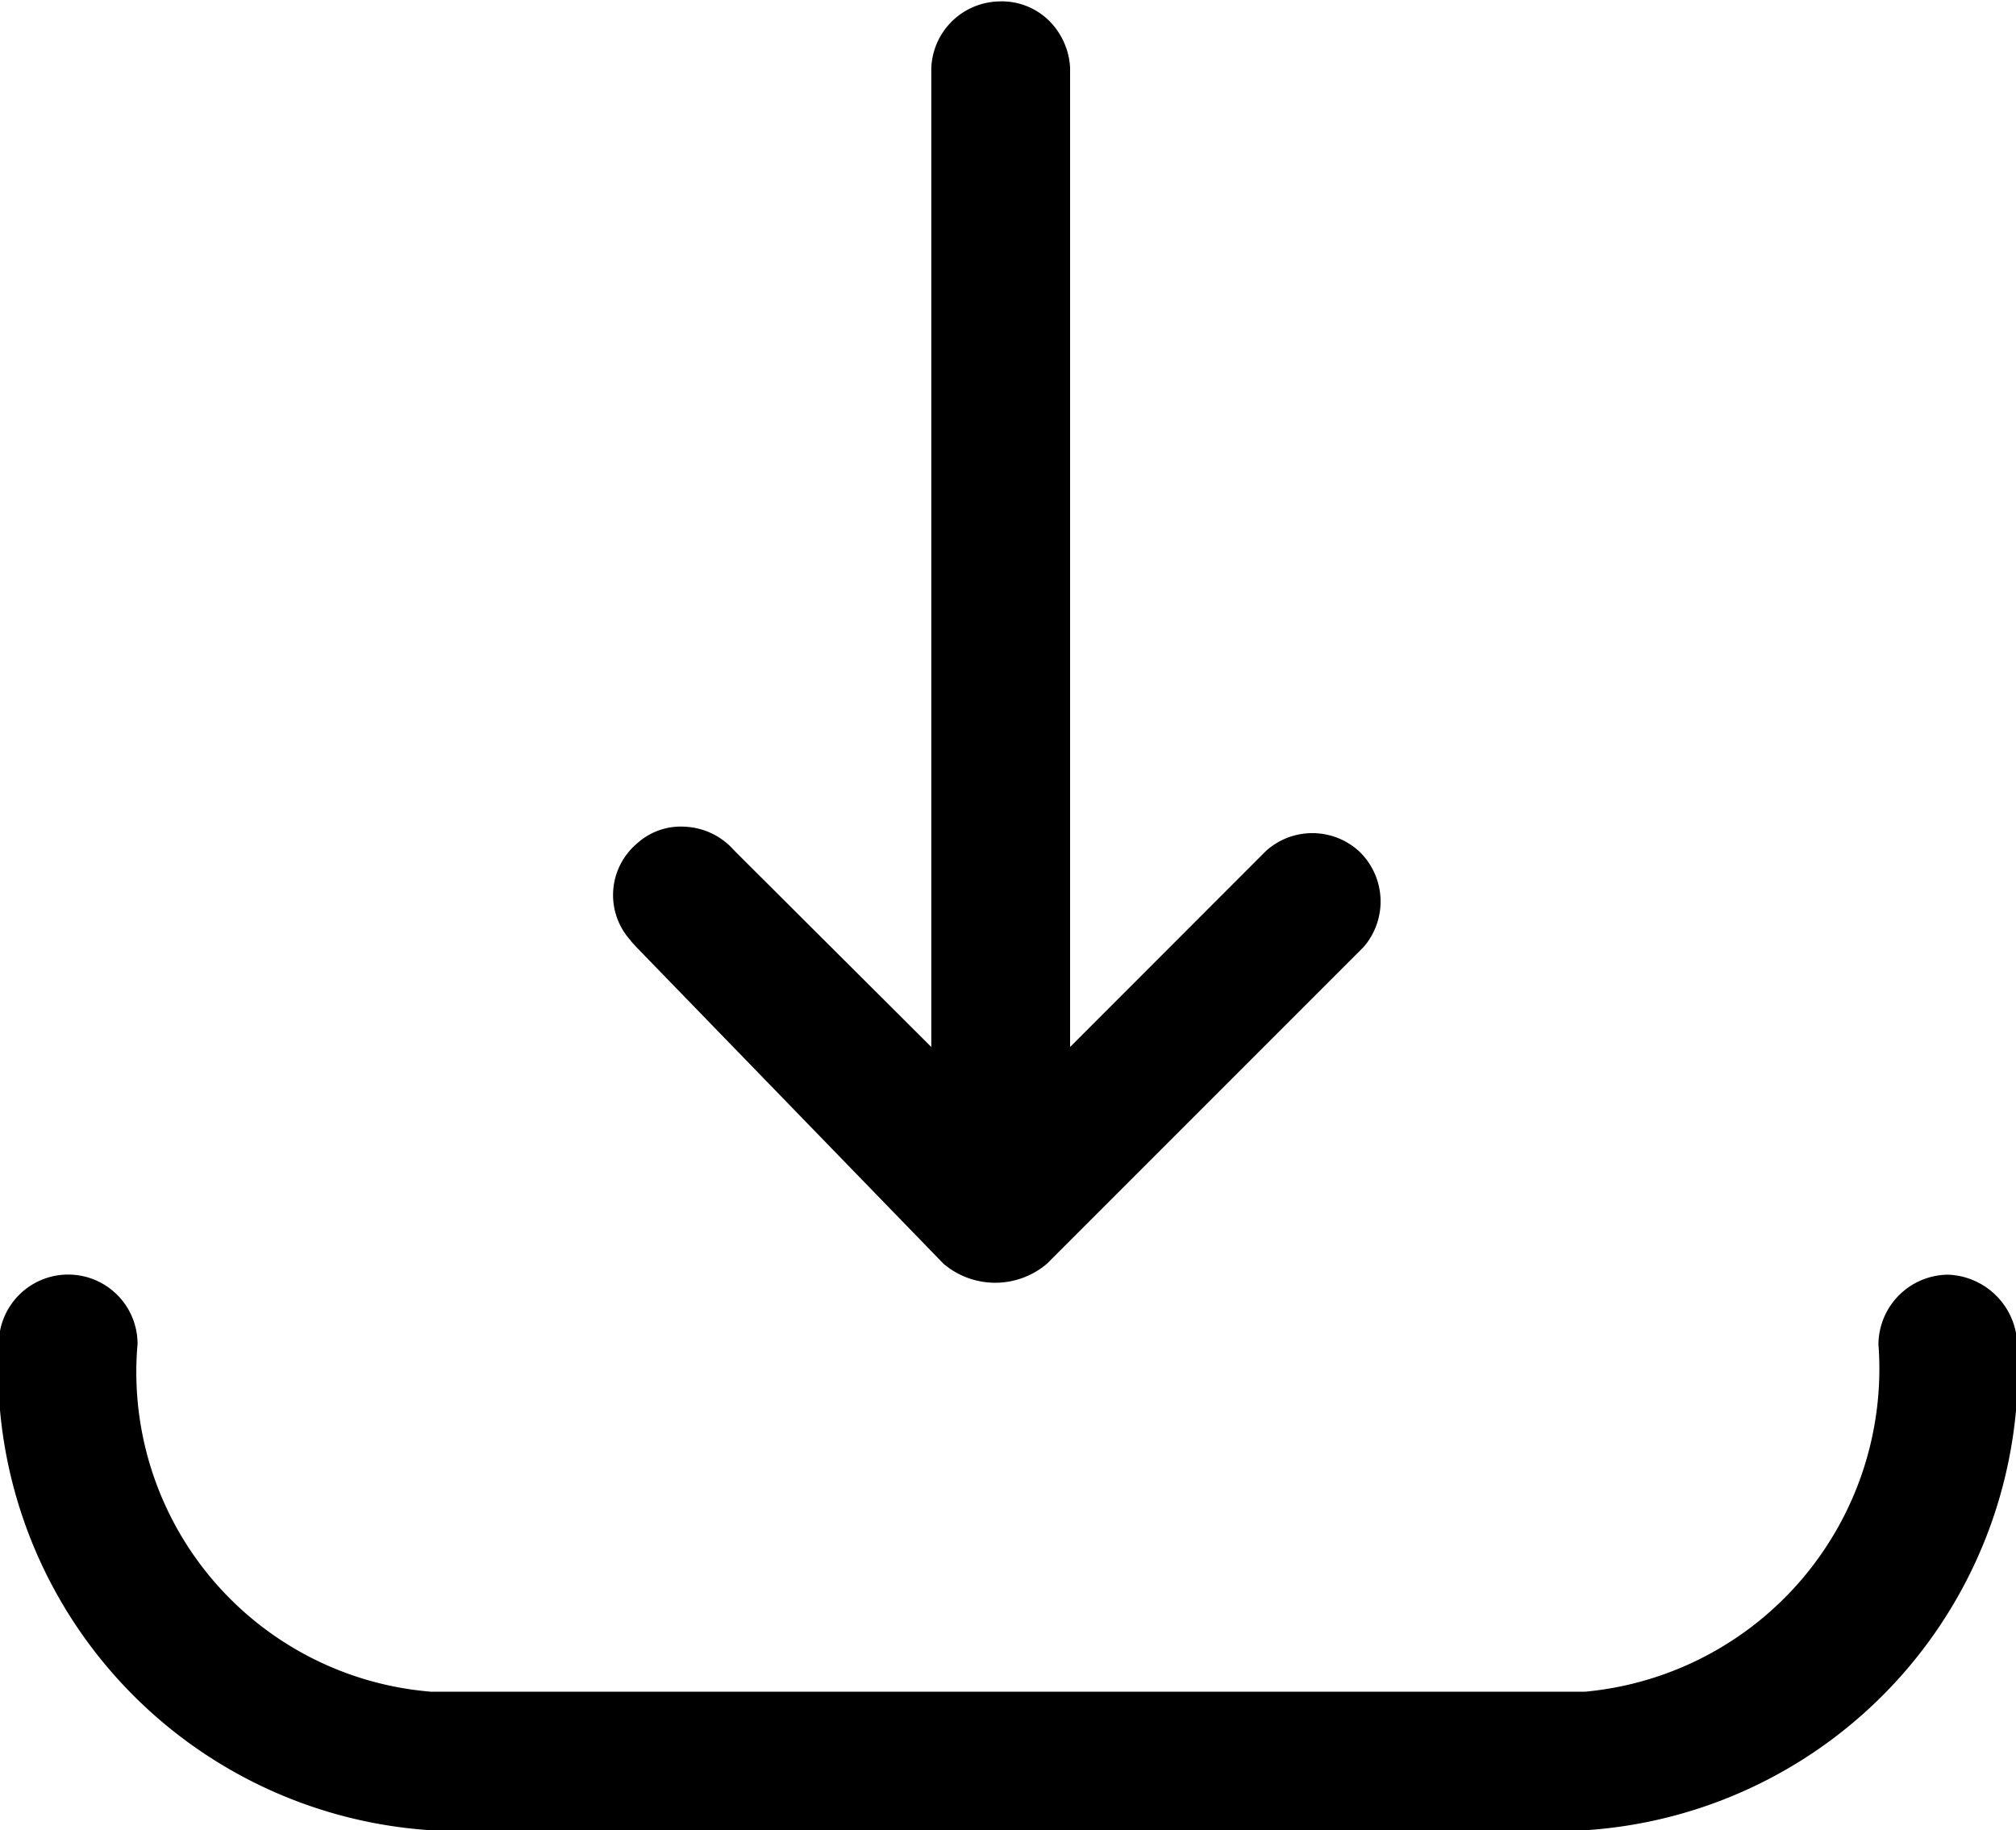
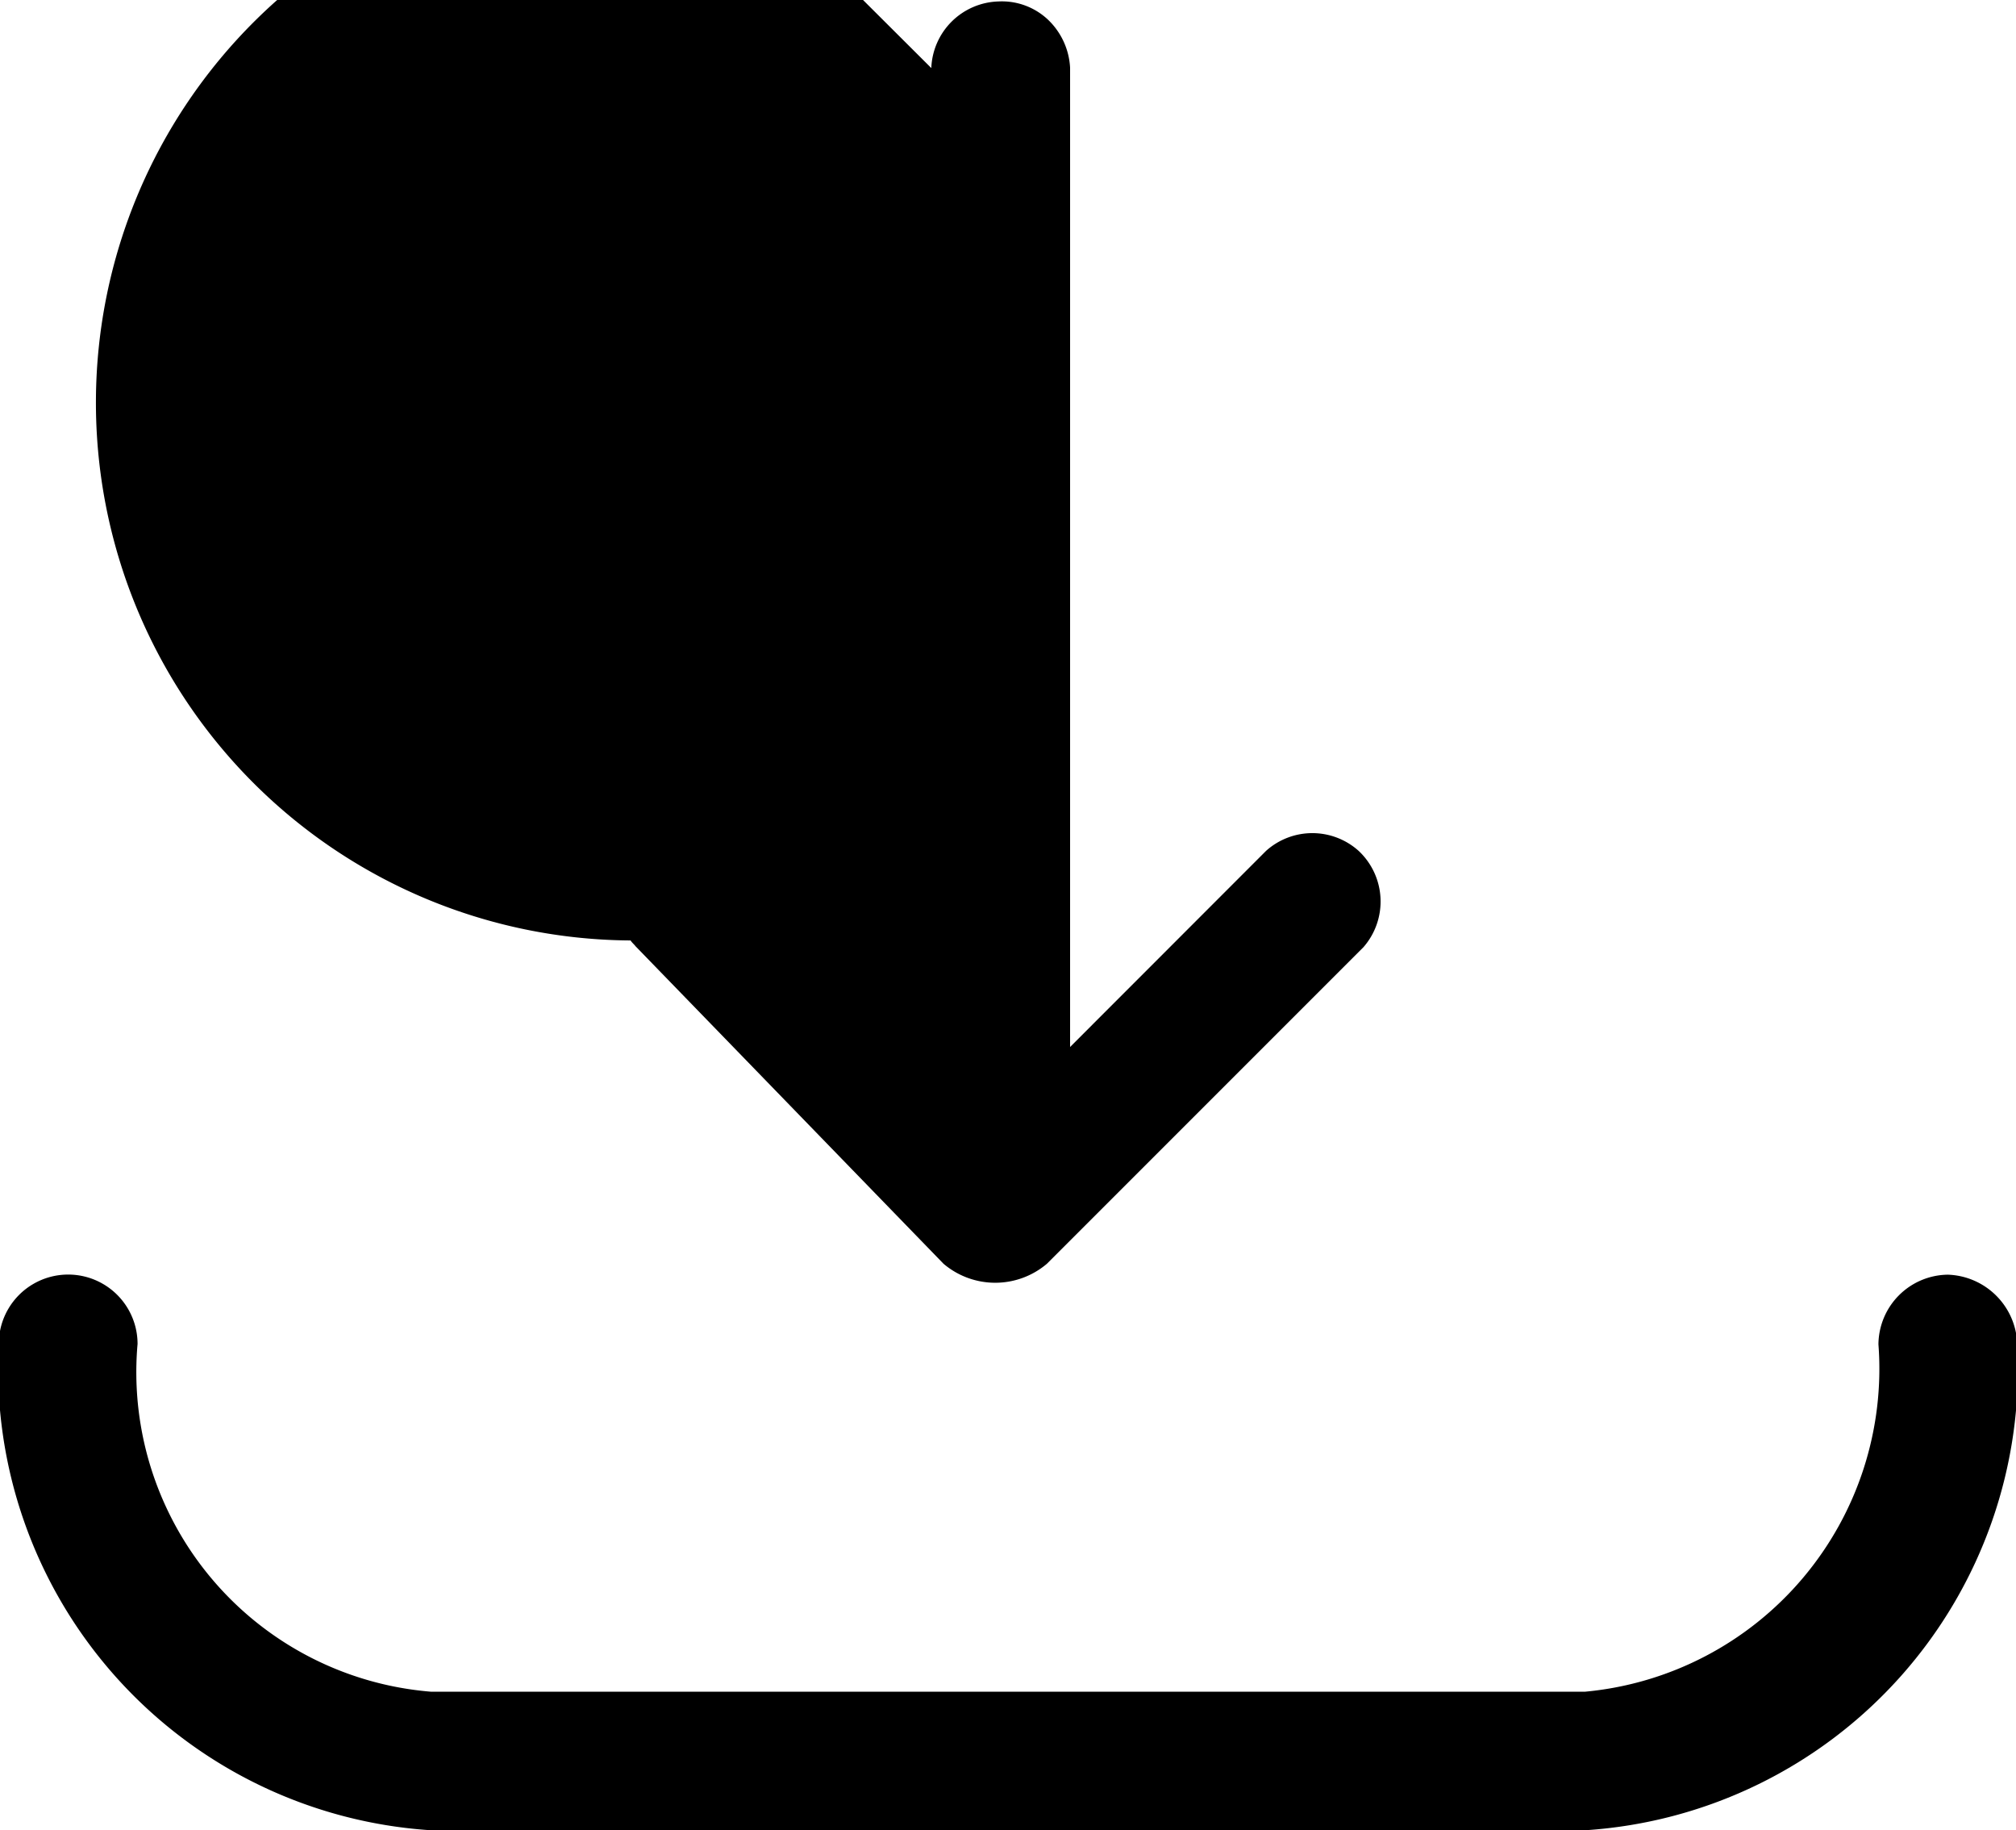
<svg xmlns="http://www.w3.org/2000/svg" width="16.56" height="15.031" viewBox="0 0 16.56 15.031">
  <defs>
    <style>
      .cls-1 {
        fill-rule: evenodd;
      }
    </style>
  </defs>
-   <path id="形状_502" data-name="形状 502" class="cls-1" d="M1576.19,558.532a0.577,0.577,0,0,0-.57.572,2.663,2.663,0,0,1-2.41,2.853h-9.48a2.633,2.633,0,0,1-2.41-2.856,0.57,0.57,0,1,0-1.14,0,3.8,3.8,0,0,0,3.55,3.994h9.48a3.8,3.8,0,0,0,3.55-4A0.59,0.59,0,0,0,1576.19,558.532Zm-10.82-2.745c0.01,0.017.03,0.033,0.04,0.047l2.53,2.608a0.656,0.656,0,0,0,.85,0l2.6-2.6a0.57,0.57,0,0,0-.04-0.791,0.569,0.569,0,0,0-.76,0l-1.61,1.611v-8.044a0.588,0.588,0,0,0-.18-0.392,0.552,0.552,0,0,0-.41-0.151,0.569,0.569,0,0,0-.55.547v8.04l-1.62-1.615a0.572,0.572,0,0,0-.4-0.194,0.535,0.535,0,0,0-.4.14A0.554,0.554,0,0,0,1565.37,555.787Z" transform="translate(-1560.19 -548.063)" />
+   <path id="形状_502" data-name="形状 502" class="cls-1" d="M1576.19,558.532a0.577,0.577,0,0,0-.57.572,2.663,2.663,0,0,1-2.41,2.853h-9.48a2.633,2.633,0,0,1-2.41-2.856,0.57,0.57,0,1,0-1.14,0,3.8,3.8,0,0,0,3.55,3.994h9.48a3.8,3.8,0,0,0,3.55-4A0.59,0.59,0,0,0,1576.19,558.532Zm-10.82-2.745c0.01,0.017.03,0.033,0.04,0.047l2.53,2.608a0.656,0.656,0,0,0,.85,0l2.6-2.6a0.57,0.57,0,0,0-.04-0.791,0.569,0.569,0,0,0-.76,0l-1.61,1.611v-8.044a0.588,0.588,0,0,0-.18-0.392,0.552,0.552,0,0,0-.41-0.151,0.569,0.569,0,0,0-.55.547l-1.62-1.615a0.572,0.572,0,0,0-.4-0.194,0.535,0.535,0,0,0-.4.14A0.554,0.554,0,0,0,1565.37,555.787Z" transform="translate(-1560.19 -548.063)" />
</svg>